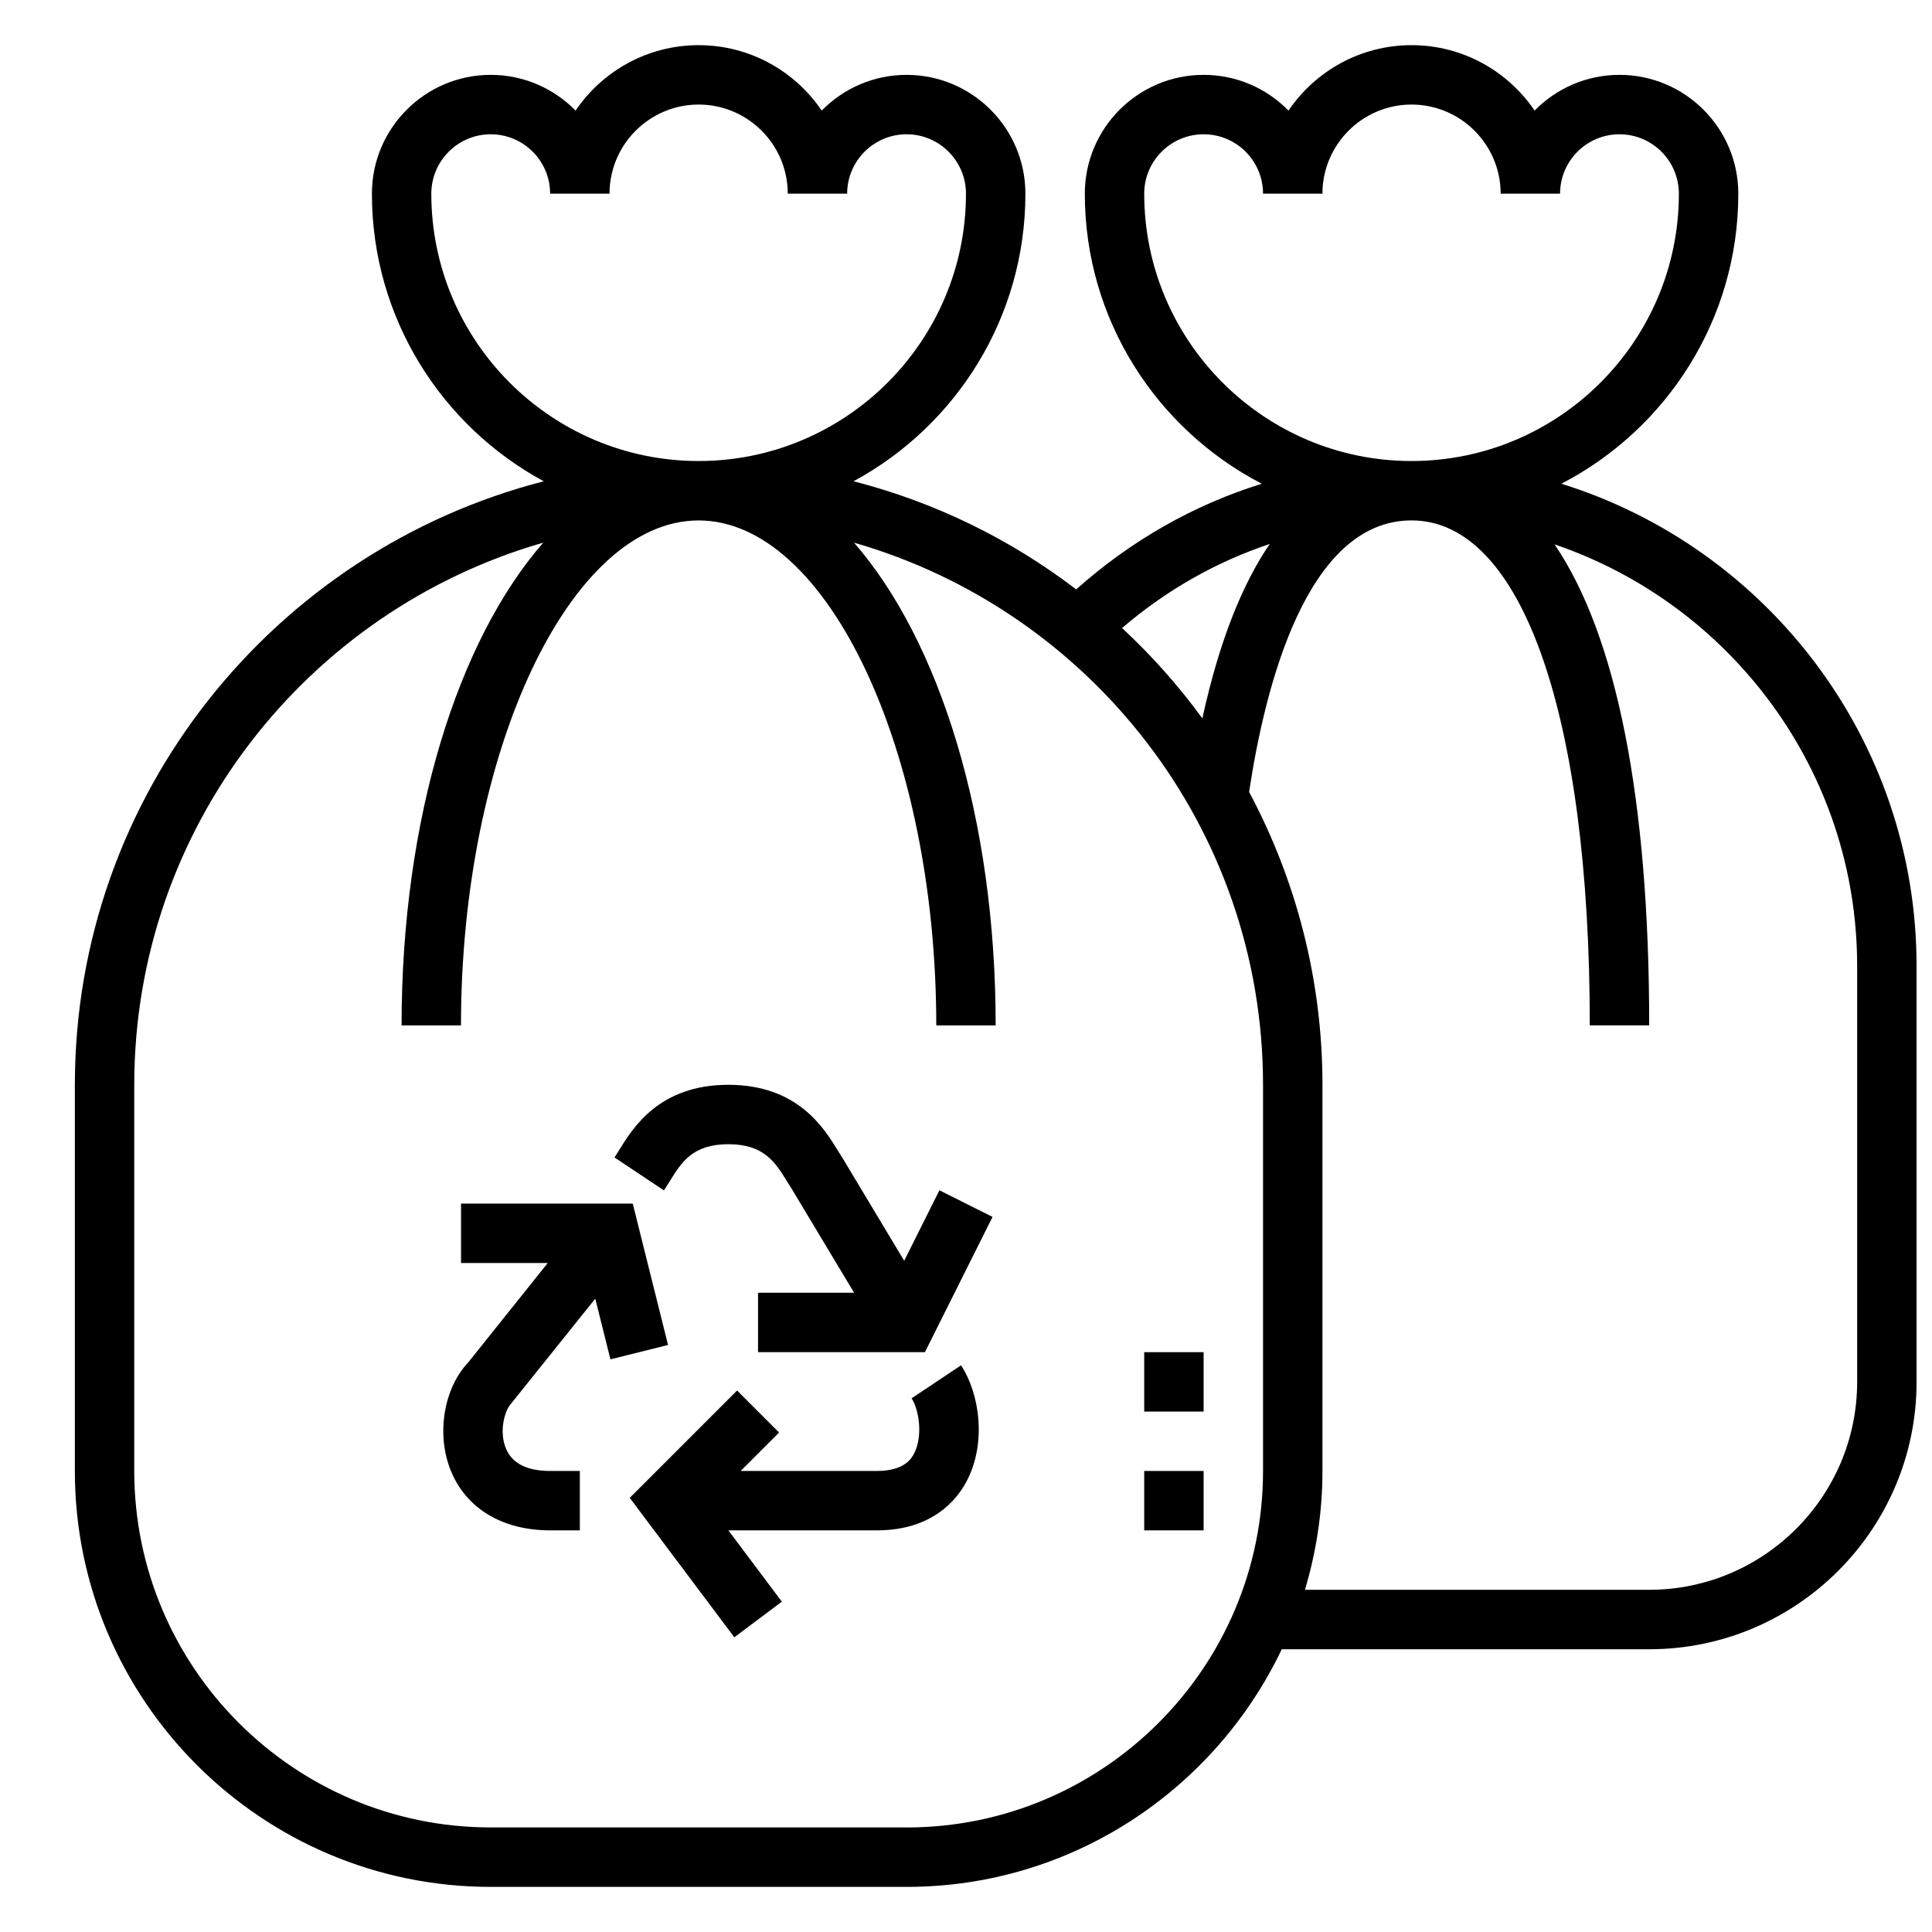
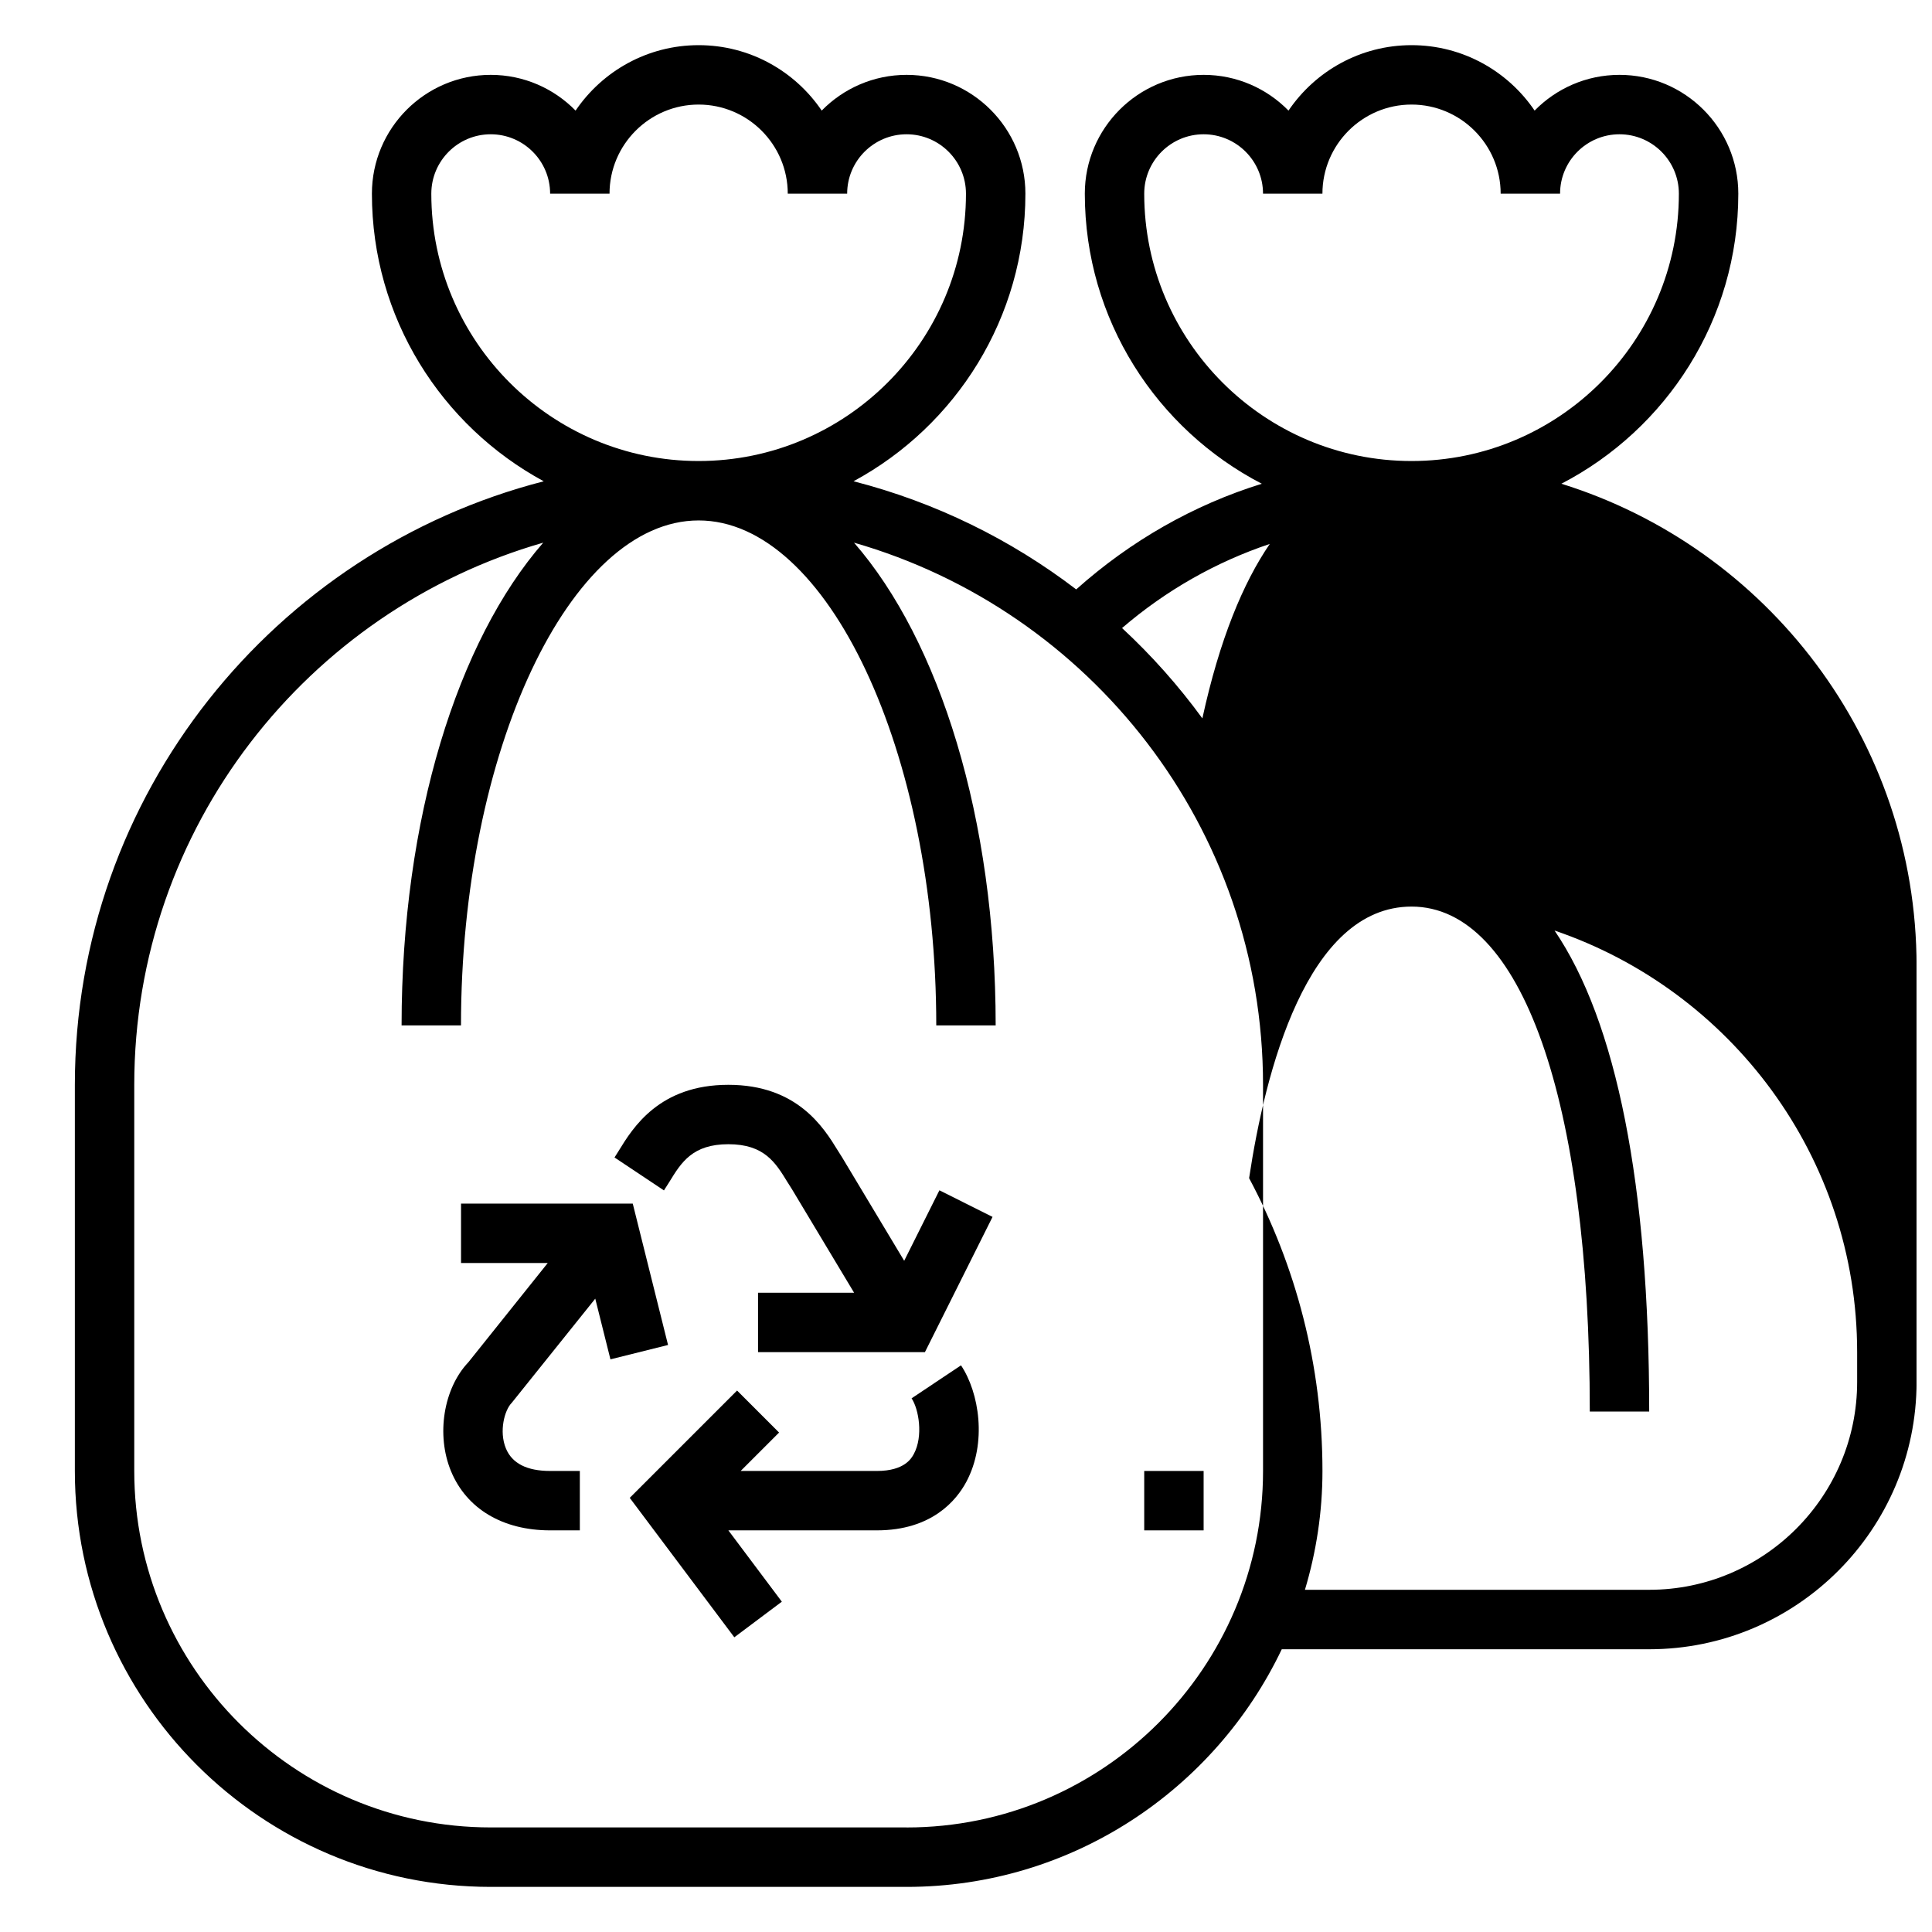
<svg xmlns="http://www.w3.org/2000/svg" width="800px" height="800px" version="1.1" viewBox="144 144 512 512">
  <defs>
    <clipPath id="a">
      <path d="m163 155h488.9v490h-488.9z" />
    </clipPath>
  </defs>
  <path d="m385.58 514.57c1.922 2.883 3.117 10.043 0.613 14.711-0.598 1.121-2.426 4.539-9.809 4.539h-36.102l10.18-10.18-11.133-11.133-28.441 28.441 27.711 36.953 12.594-9.438-14.168-18.902h39.359c14.625 0 21.129-8.047 23.695-12.848 5.551-10.367 3.426-23.648-1.402-30.883z" />
  <path d="m301.75 488.16 4.023 16.082 15.266-3.809-9.352-37.461h-45.508v15.742h22.977l-21.02 26.277c-6.606 6.949-8.598 19.27-4.606 28.906 4.125 9.949 13.691 15.664 26.262 15.664h7.871v-15.742h-7.871c-6.141 0-10.078-2-11.715-5.953-1.891-4.559-0.355-10.211 1.535-12.098z" />
  <path d="m383.62 478.12-16.438-27.387-1.125-1.785c-3.746-6.102-10.738-17.461-29.039-17.461-18.301 0-25.293 11.359-29.039 17.469l-1.125 1.785 13.098 8.73c0.457-0.684 0.93-1.457 1.441-2.266 3.141-5.137 6.121-9.977 15.625-9.977 9.5 0 12.484 4.84 15.625 9.973 0.504 0.82 0.984 1.582 1.234 1.953l16.469 27.434h-25.457v15.742h44.227l17.918-35.84-14.082-7.047z" />
  <path d="m447.23 533.82h15.742v15.742h-15.742z" />
-   <path d="m447.23 502.34h15.742v15.742h-15.742z" />
  <g clip-path="url(#a)">
-     <path d="m557.79 272.19c27.805-14.422 46.879-43.43 46.879-76.863 0-17.367-14.121-31.488-31.488-31.488-8.801 0-16.773 3.629-22.492 9.469-7.082-10.449-19.059-17.34-32.613-17.34s-25.527 6.887-32.613 17.344c-5.715-5.84-13.688-9.473-22.488-9.473-17.367 0-31.488 14.121-31.488 31.488 0 33.441 19.082 62.449 46.902 76.871-18.082 5.606-34.762 15.129-49.184 28-17.328-13.234-37.289-23.082-59.008-28.66 27.09-14.641 45.543-43.305 45.543-76.211 0-17.367-14.121-31.488-31.488-31.488-8.801 0-16.773 3.629-22.492 9.469-7.082-10.449-19.055-17.34-32.613-17.34-13.555 0-25.527 6.887-32.613 17.344-5.715-5.84-13.688-9.473-22.488-9.473-17.367 0-31.488 14.121-31.488 31.488 0 32.906 18.453 61.566 45.539 76.219-71.32 18.324-124.26 82.988-124.26 159.95v102.34c0 60.773 49.438 110.21 110.21 110.21h110.21c43.855 0 81.688-25.805 99.422-62.977h97.383c39.07 0 70.848-31.781 70.848-70.848v-110.21c0-59.969-39.652-110.86-94.109-127.81zm-110.56-76.863c0-8.684 7.062-15.742 15.742-15.742 8.684 0 15.742 7.062 15.742 15.742h15.742c0-13.02 10.598-23.617 23.617-23.617s23.617 10.598 23.617 23.617h15.742c0-8.684 7.062-15.742 15.742-15.742 8.684 0 15.742 7.062 15.742 15.742 0 39.07-31.781 70.848-70.848 70.848-39.059 0.004-70.84-31.777-70.84-70.848zm33.273 92.82c-7.07 10.336-13.297 25.301-17.863 46.23-6.32-8.66-13.438-16.664-21.285-23.938 11.629-9.996 24.887-17.508 39.148-22.293zm-222.2-92.82c0-8.684 7.062-15.742 15.742-15.742 8.684 0 15.742 7.062 15.742 15.742h15.742c0-13.02 10.598-23.617 23.617-23.617s23.617 10.598 23.617 23.617h15.742c0-8.684 7.062-15.742 15.742-15.742 8.684 0 15.742 7.062 15.742 15.742 0 39.07-31.781 70.848-70.848 70.848-39.059 0.004-70.84-31.777-70.84-70.848zm125.95 432.96h-110.21c-52.09 0-94.465-42.379-94.465-94.465v-102.34c0-68.172 45.902-125.72 108.38-143.67-22.641 25.984-37.535 72.988-37.535 127.93h15.742c0-72.539 28.836-133.82 62.977-133.82 34.141 0 62.977 61.285 62.977 133.82h15.742c0-54.938-14.895-101.94-37.535-127.93 62.484 17.949 108.39 75.504 108.39 143.68v102.34c0 52.086-42.375 94.465-94.465 94.465zm251.91-118.08c0 30.379-24.727 55.105-55.105 55.105h-91.238c2.992-9.992 4.644-20.547 4.644-31.488v-102.34c0-28.039-7.07-54.441-19.438-77.602 4.215-28.004 15.258-71.969 43.055-71.969 29.133 0 47.23 51.277 47.23 133.82h15.742c0-60.125-8.699-103.4-25.082-127.47 46.562 15.84 80.191 59.883 80.191 111.73z" />
+     <path d="m557.79 272.19c27.805-14.422 46.879-43.43 46.879-76.863 0-17.367-14.121-31.488-31.488-31.488-8.801 0-16.773 3.629-22.492 9.469-7.082-10.449-19.059-17.34-32.613-17.34s-25.527 6.887-32.613 17.344c-5.715-5.84-13.688-9.473-22.488-9.473-17.367 0-31.488 14.121-31.488 31.488 0 33.441 19.082 62.449 46.902 76.871-18.082 5.606-34.762 15.129-49.184 28-17.328-13.234-37.289-23.082-59.008-28.66 27.09-14.641 45.543-43.305 45.543-76.211 0-17.367-14.121-31.488-31.488-31.488-8.801 0-16.773 3.629-22.492 9.469-7.082-10.449-19.055-17.34-32.613-17.34-13.555 0-25.527 6.887-32.613 17.344-5.715-5.84-13.688-9.473-22.488-9.473-17.367 0-31.488 14.121-31.488 31.488 0 32.906 18.453 61.566 45.539 76.219-71.32 18.324-124.26 82.988-124.26 159.95v102.34c0 60.773 49.438 110.21 110.21 110.21h110.21c43.855 0 81.688-25.805 99.422-62.977h97.383c39.07 0 70.848-31.781 70.848-70.848v-110.21c0-59.969-39.652-110.86-94.109-127.81zm-110.56-76.863c0-8.684 7.062-15.742 15.742-15.742 8.684 0 15.742 7.062 15.742 15.742h15.742c0-13.02 10.598-23.617 23.617-23.617s23.617 10.598 23.617 23.617h15.742c0-8.684 7.062-15.742 15.742-15.742 8.684 0 15.742 7.062 15.742 15.742 0 39.07-31.781 70.848-70.848 70.848-39.059 0.004-70.84-31.777-70.84-70.848zm33.273 92.82c-7.07 10.336-13.297 25.301-17.863 46.23-6.32-8.66-13.438-16.664-21.285-23.938 11.629-9.996 24.887-17.508 39.148-22.293zm-222.2-92.82c0-8.684 7.062-15.742 15.742-15.742 8.684 0 15.742 7.062 15.742 15.742h15.742c0-13.02 10.598-23.617 23.617-23.617s23.617 10.598 23.617 23.617h15.742c0-8.684 7.062-15.742 15.742-15.742 8.684 0 15.742 7.062 15.742 15.742 0 39.07-31.781 70.848-70.848 70.848-39.059 0.004-70.84-31.777-70.84-70.848zm125.95 432.96h-110.21c-52.09 0-94.465-42.379-94.465-94.465v-102.34c0-68.172 45.902-125.72 108.38-143.67-22.641 25.984-37.535 72.988-37.535 127.93h15.742c0-72.539 28.836-133.82 62.977-133.82 34.141 0 62.977 61.285 62.977 133.82h15.742c0-54.938-14.895-101.94-37.535-127.93 62.484 17.949 108.39 75.504 108.39 143.68v102.34c0 52.086-42.375 94.465-94.465 94.465zm251.91-118.08c0 30.379-24.727 55.105-55.105 55.105h-91.238c2.992-9.992 4.644-20.547 4.644-31.488c0-28.039-7.07-54.441-19.438-77.602 4.215-28.004 15.258-71.969 43.055-71.969 29.133 0 47.23 51.277 47.23 133.82h15.742c0-60.125-8.699-103.4-25.082-127.47 46.562 15.84 80.191 59.883 80.191 111.73z" />
  </g>
</svg>